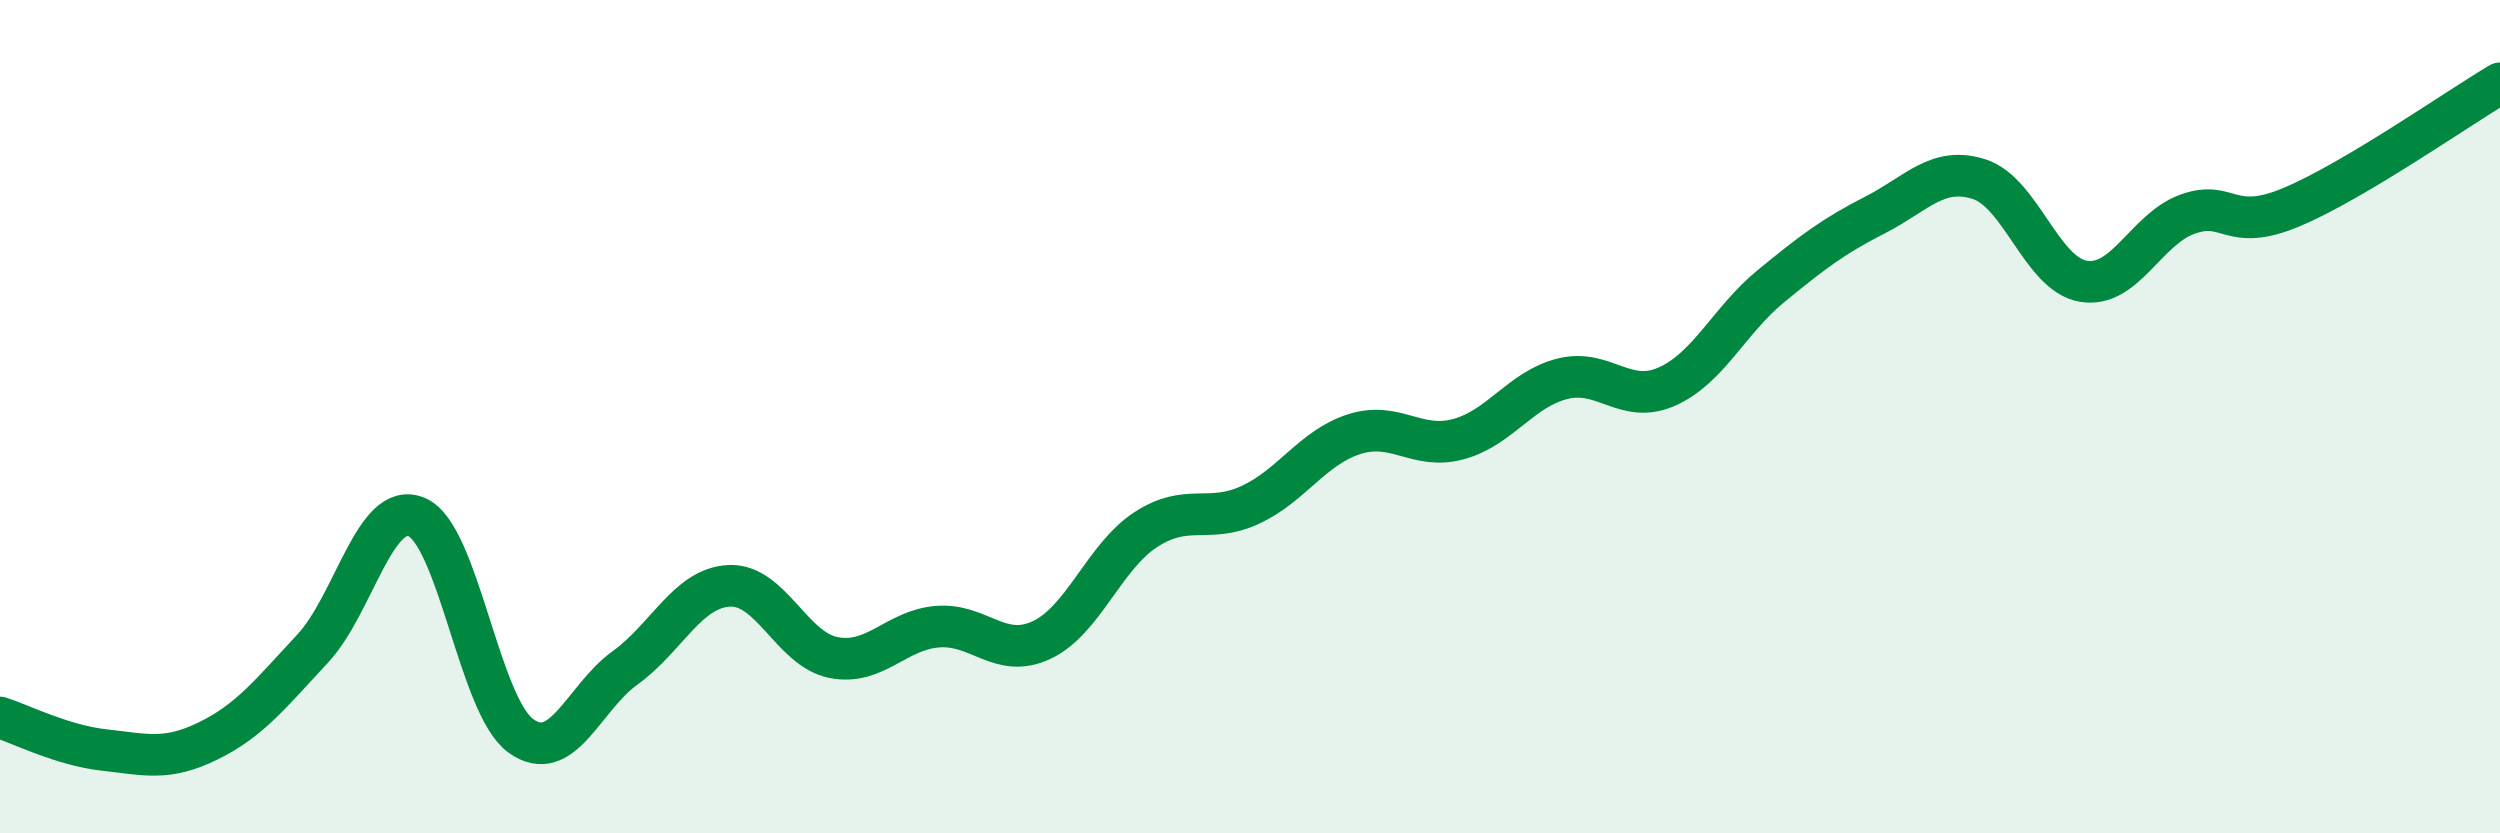
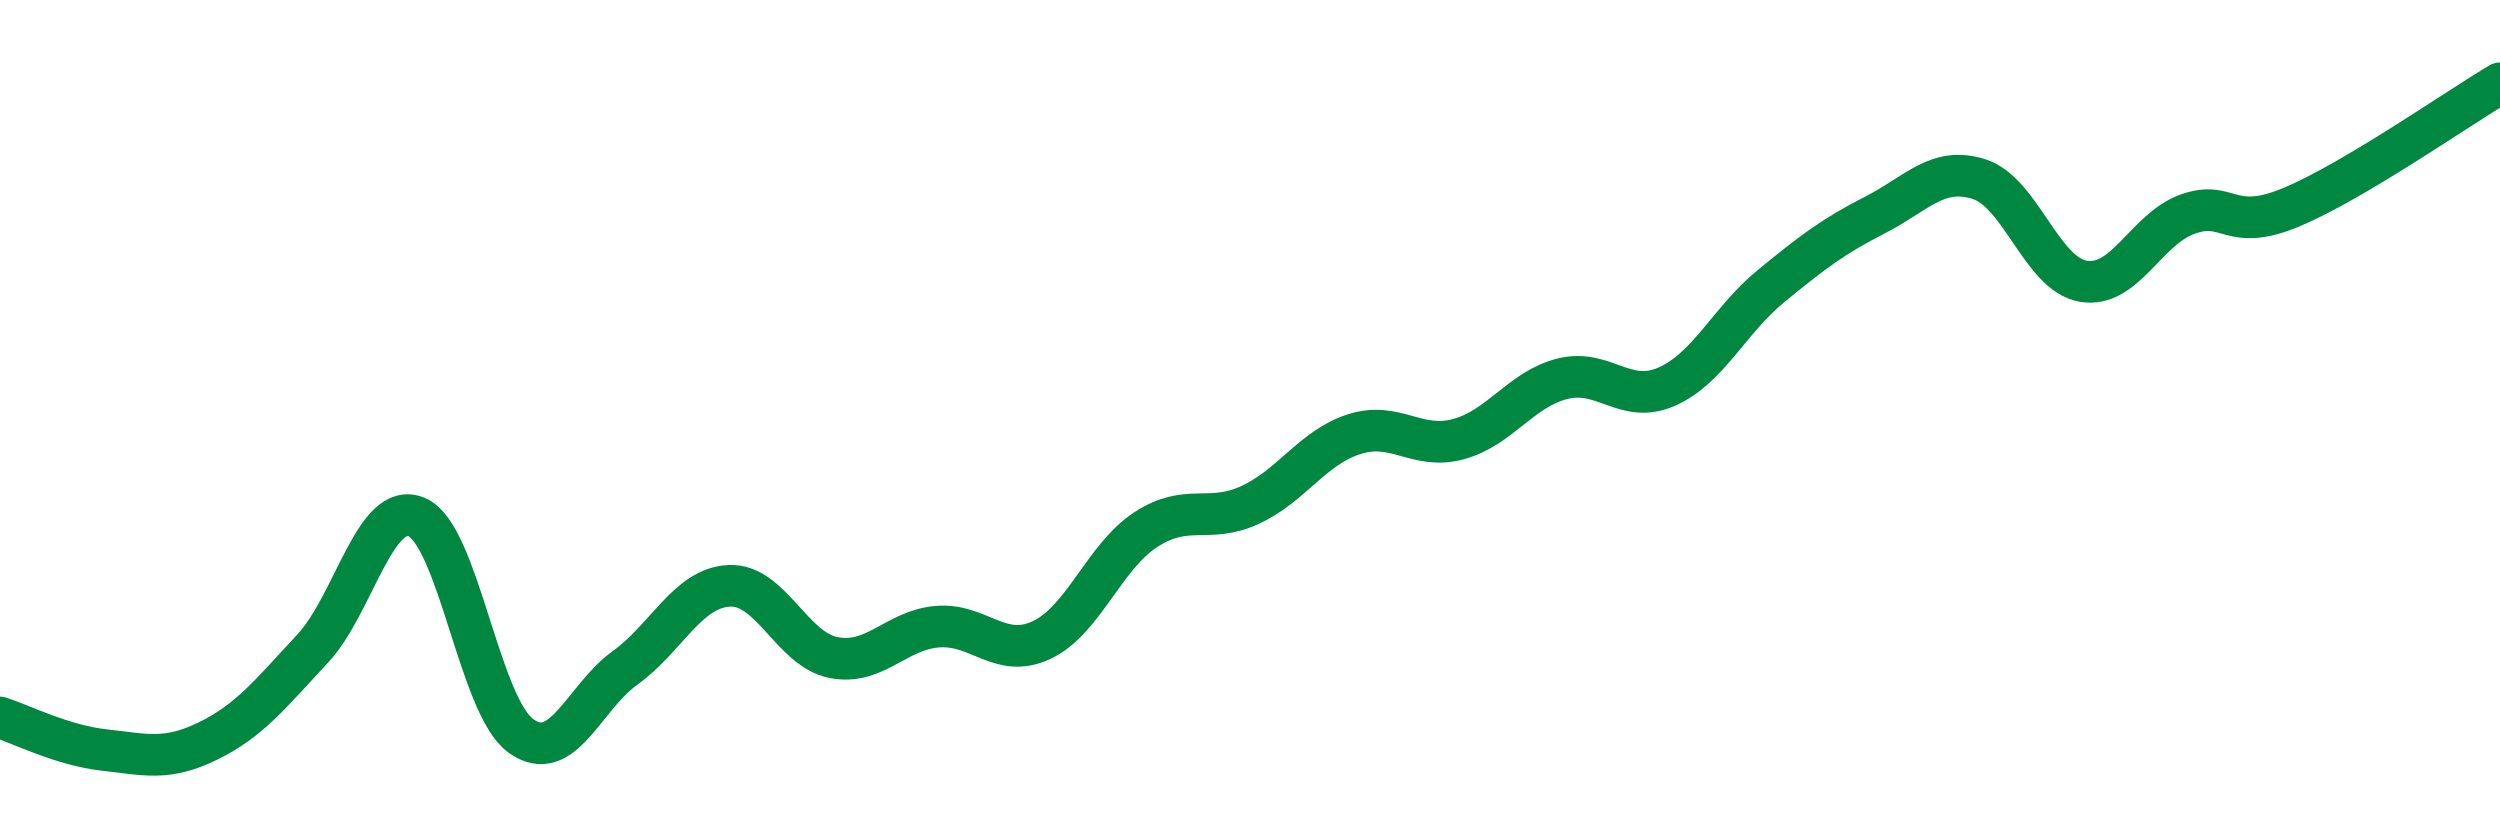
<svg xmlns="http://www.w3.org/2000/svg" width="60" height="20" viewBox="0 0 60 20">
-   <path d="M 0,17.22 C 0.5,17.38 1.5,17.89 2.5,18 C 3.5,18.11 4,18.27 5,17.78 C 6,17.29 6.5,16.64 7.5,15.57 C 8.5,14.5 9,11.99 10,12.41 C 11,12.83 11.5,16.94 12.5,17.66 C 13.5,18.38 14,16.75 15,16.03 C 16,15.31 16.5,14.11 17.5,14.06 C 18.5,14.01 19,15.58 20,15.78 C 21,15.98 21.5,15.12 22.5,15.04 C 23.5,14.96 24,15.83 25,15.36 C 26,14.89 26.5,13.36 27.5,12.71 C 28.5,12.06 29,12.58 30,12.12 C 31,11.66 31.5,10.74 32.5,10.42 C 33.5,10.1 34,10.81 35,10.54 C 36,10.27 36.5,9.34 37.5,9.09 C 38.5,8.84 39,9.72 40,9.28 C 41,8.84 41.5,7.69 42.5,6.87 C 43.5,6.05 44,5.67 45,5.16 C 46,4.65 46.5,3.98 47.5,4.3 C 48.5,4.62 49,6.58 50,6.75 C 51,6.92 51.5,5.5 52.5,5.14 C 53.5,4.78 53.5,5.6 55,4.97 C 56.5,4.34 59,2.59 60,2L60 20L0 20Z" fill="#008740" opacity="0.1" stroke-linecap="round" stroke-linejoin="round" />
  <path d="M 0,17.22 C 0.5,17.38 1.5,17.89 2.5,18 C 3.5,18.11 4,18.27 5,17.78 C 6,17.29 6.5,16.64 7.5,15.57 C 8.5,14.5 9,11.99 10,12.41 C 11,12.83 11.5,16.94 12.5,17.66 C 13.5,18.38 14,16.75 15,16.03 C 16,15.31 16.5,14.11 17.5,14.06 C 18.5,14.01 19,15.58 20,15.78 C 21,15.98 21.5,15.12 22.5,15.04 C 23.5,14.96 24,15.83 25,15.36 C 26,14.89 26.5,13.36 27.5,12.71 C 28.5,12.06 29,12.58 30,12.12 C 31,11.66 31.5,10.74 32.5,10.42 C 33.5,10.1 34,10.81 35,10.54 C 36,10.27 36.5,9.34 37.5,9.09 C 38.5,8.84 39,9.72 40,9.28 C 41,8.84 41.5,7.69 42.5,6.87 C 43.5,6.05 44,5.67 45,5.16 C 46,4.65 46.5,3.98 47.5,4.3 C 48.5,4.62 49,6.58 50,6.75 C 51,6.92 51.5,5.5 52.5,5.14 C 53.5,4.78 53.5,5.6 55,4.97 C 56.5,4.34 59,2.59 60,2" stroke="#008740" stroke-width="1" fill="none" stroke-linecap="round" stroke-linejoin="round" />
</svg>